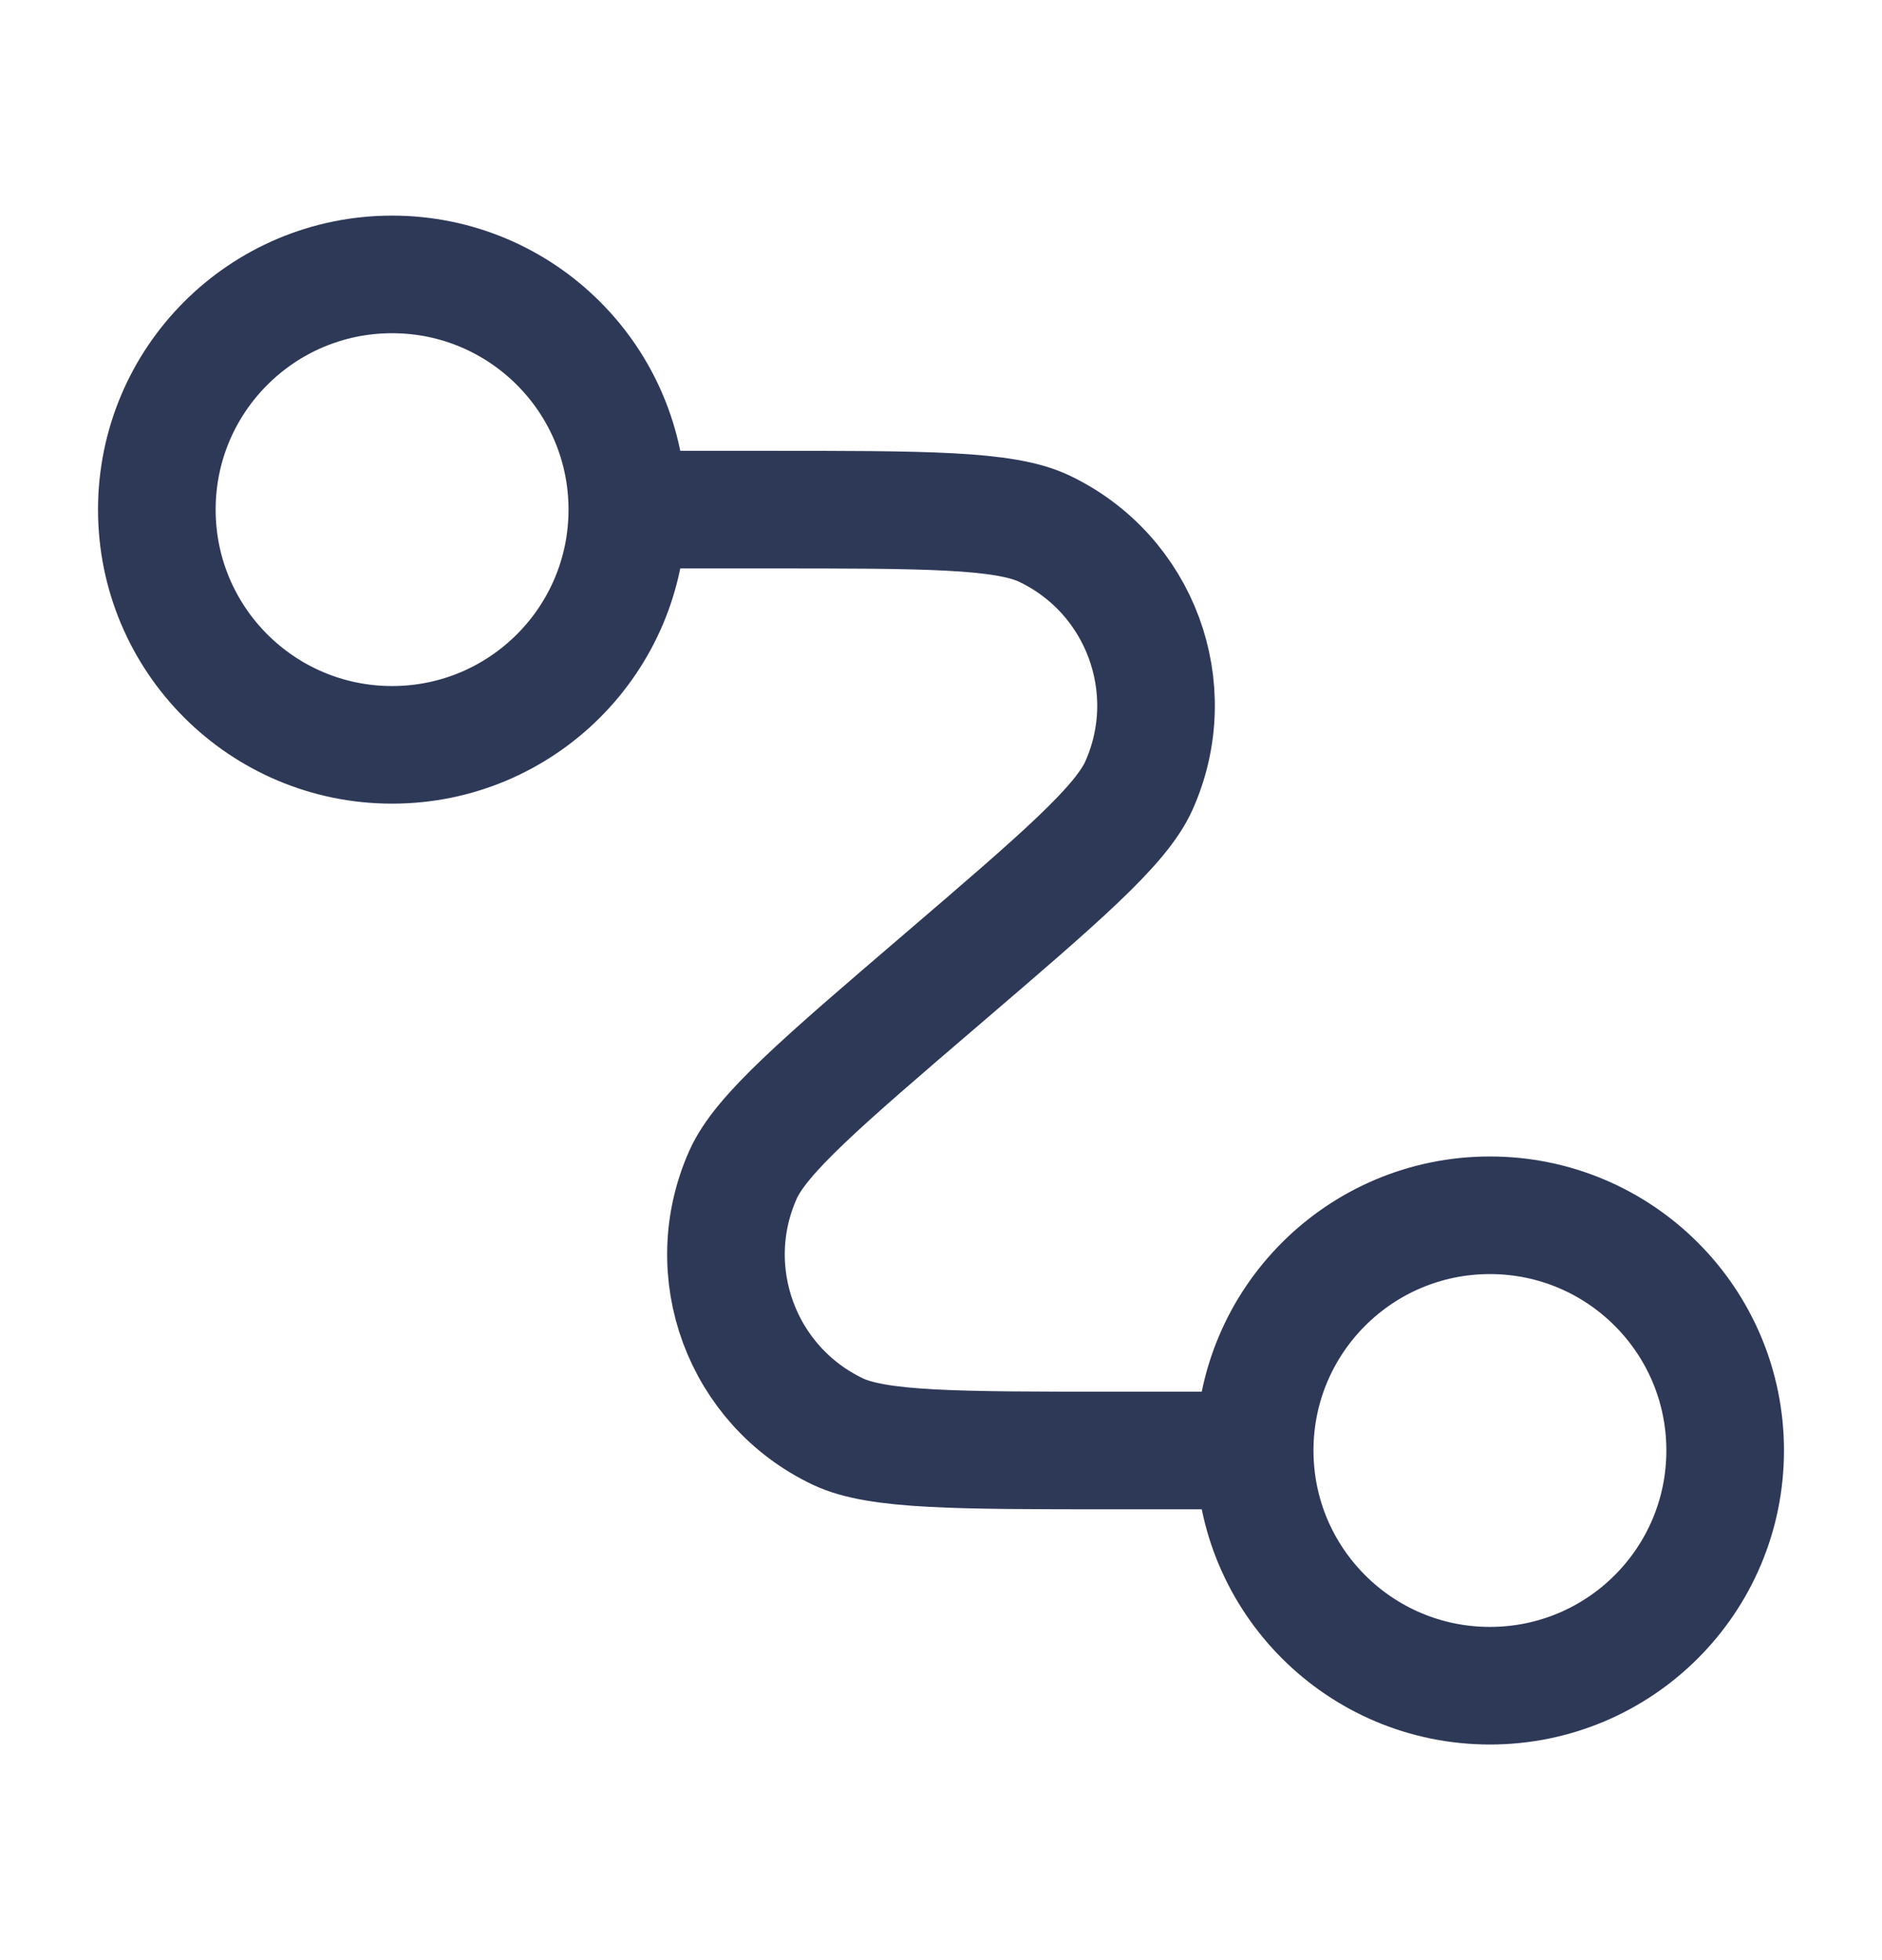
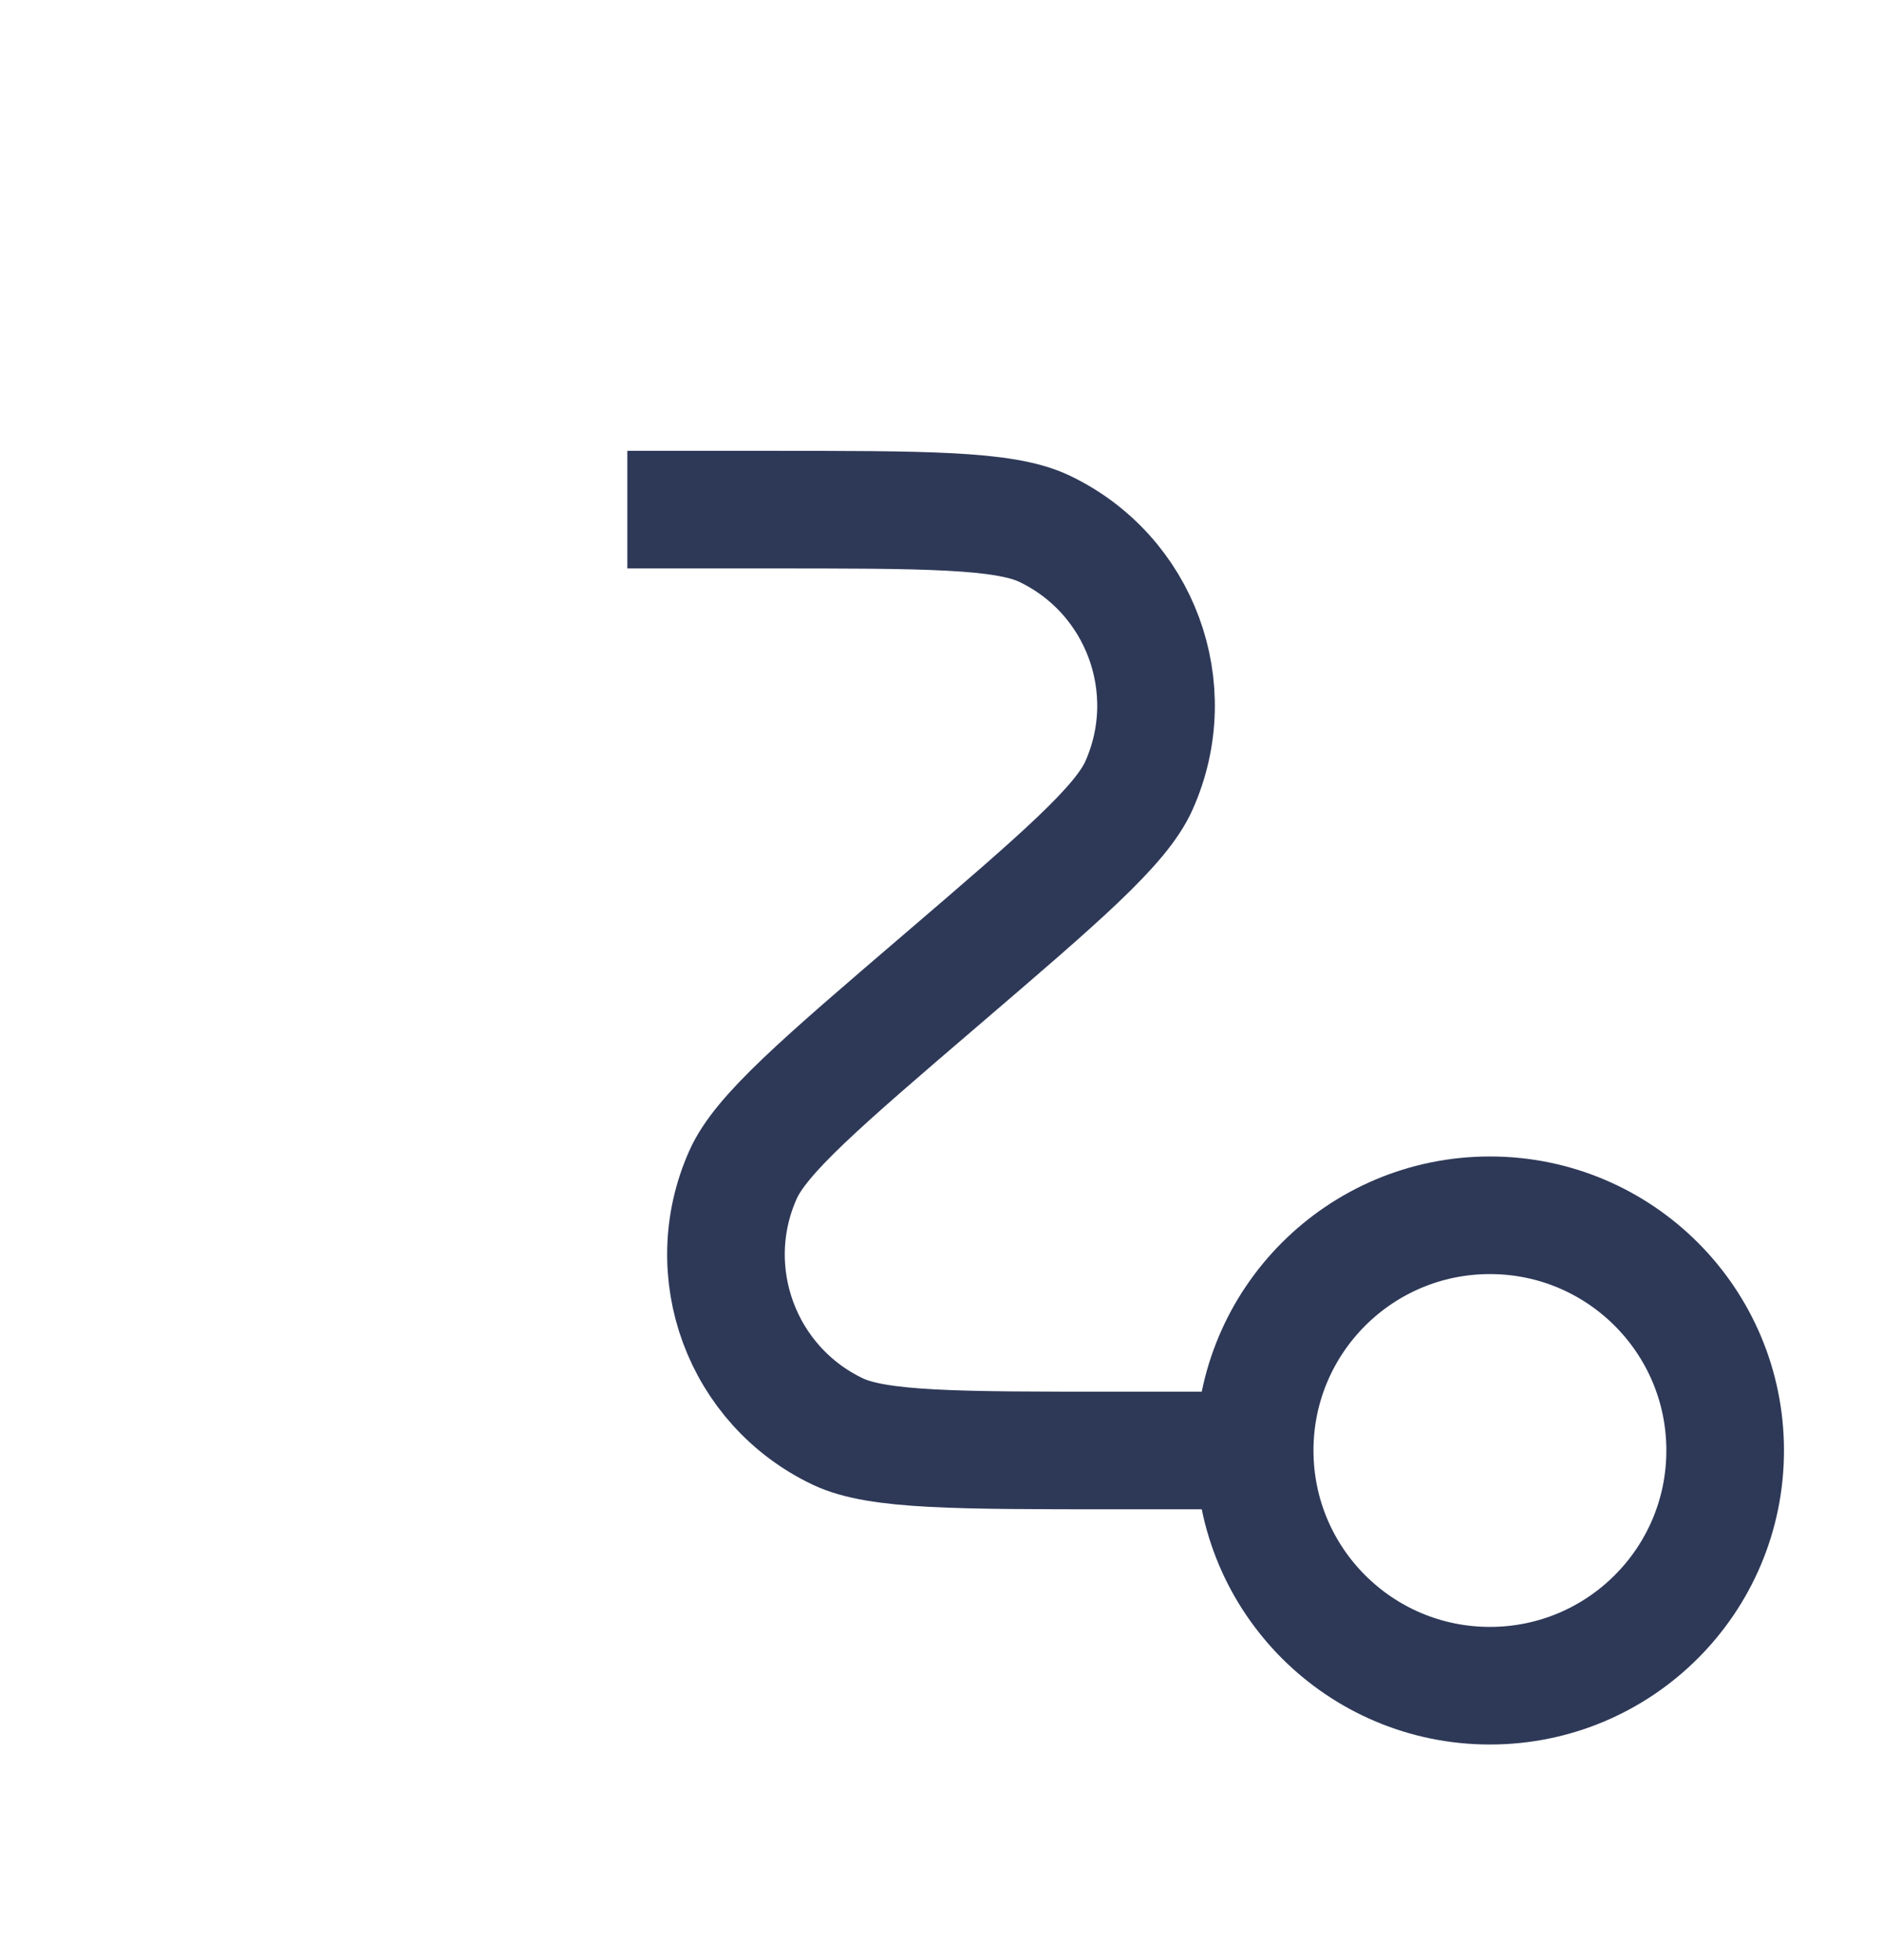
<svg xmlns="http://www.w3.org/2000/svg" width="24" height="25" viewBox="0 0 24 25" fill="none">
  <g id="orthogonal-edge">
    <path id="Vector" d="M8 6.5H9.78C11.797 6.5 12.805 6.5 13.314 6.741C14.54 7.323 15.078 8.777 14.525 10.017C14.296 10.532 13.531 11.188 12 12.5C10.469 13.812 9.704 14.468 9.475 14.983C8.922 16.223 9.46 17.677 10.686 18.259C11.195 18.5 12.203 18.5 14.22 18.5H16" stroke="#2E3958" stroke-width="1.5" stroke-linejoin="round" />
-     <path id="Vector_2" d="M2 6.5C2 8.157 3.343 9.5 5 9.5C6.657 9.5 8 8.157 8 6.5C8 4.843 6.657 3.5 5 3.5C3.343 3.5 2 4.843 2 6.5Z" stroke="#2E3958" stroke-width="1.5" />
    <path id="Vector_3" d="M16 18.5C16 20.157 17.343 21.5 19 21.5C20.657 21.5 22 20.157 22 18.5C22 16.843 20.657 15.5 19 15.5C17.343 15.5 16 16.843 16 18.5Z" stroke="#2E3958" stroke-width="1.5" />
  </g>
</svg>